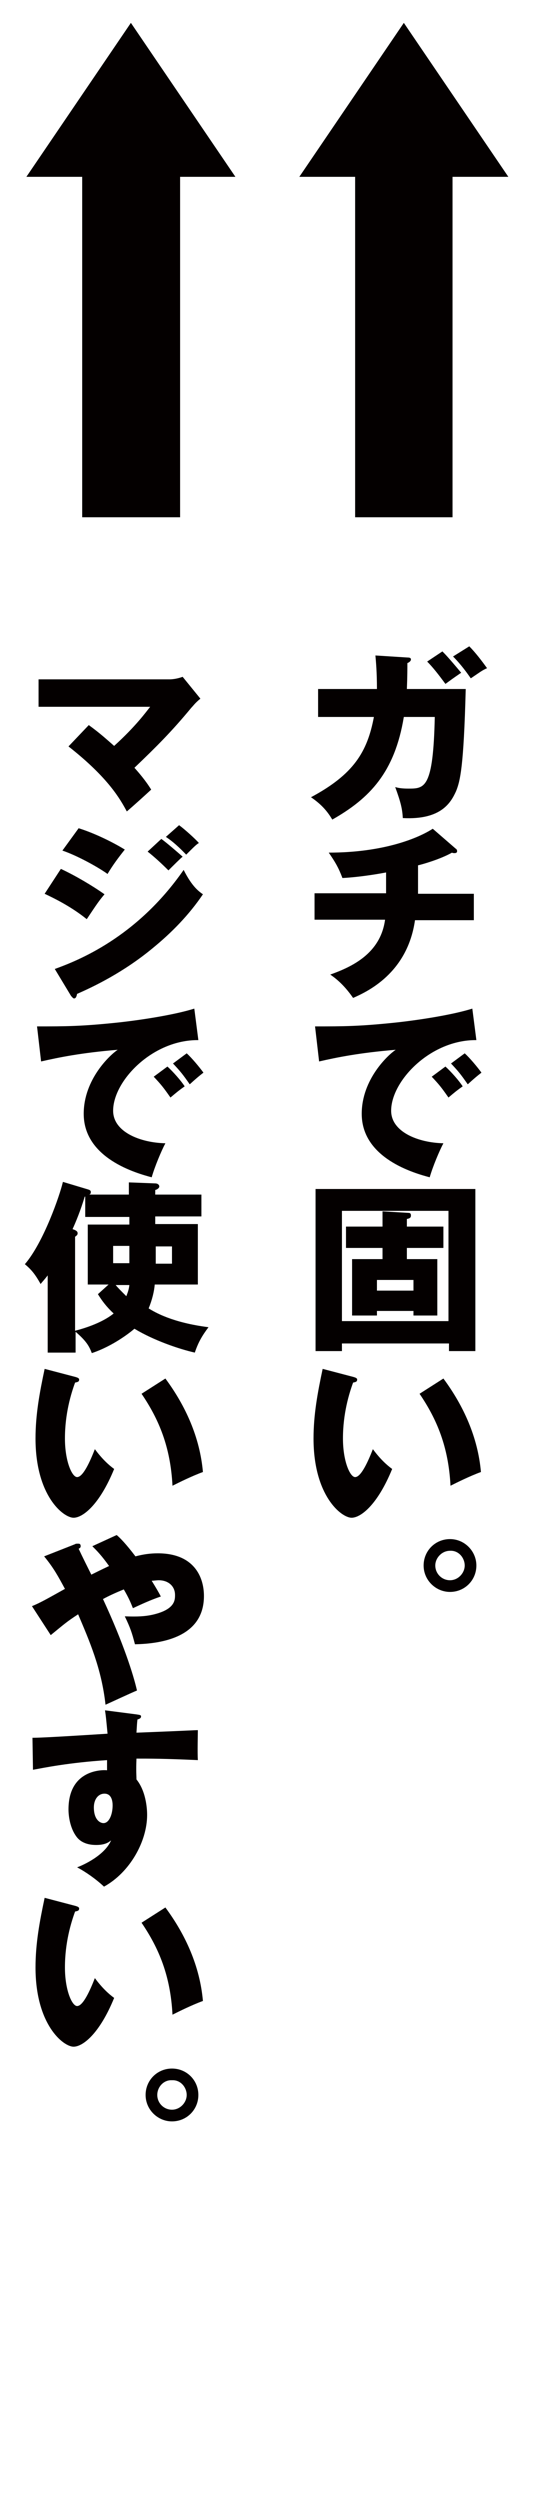
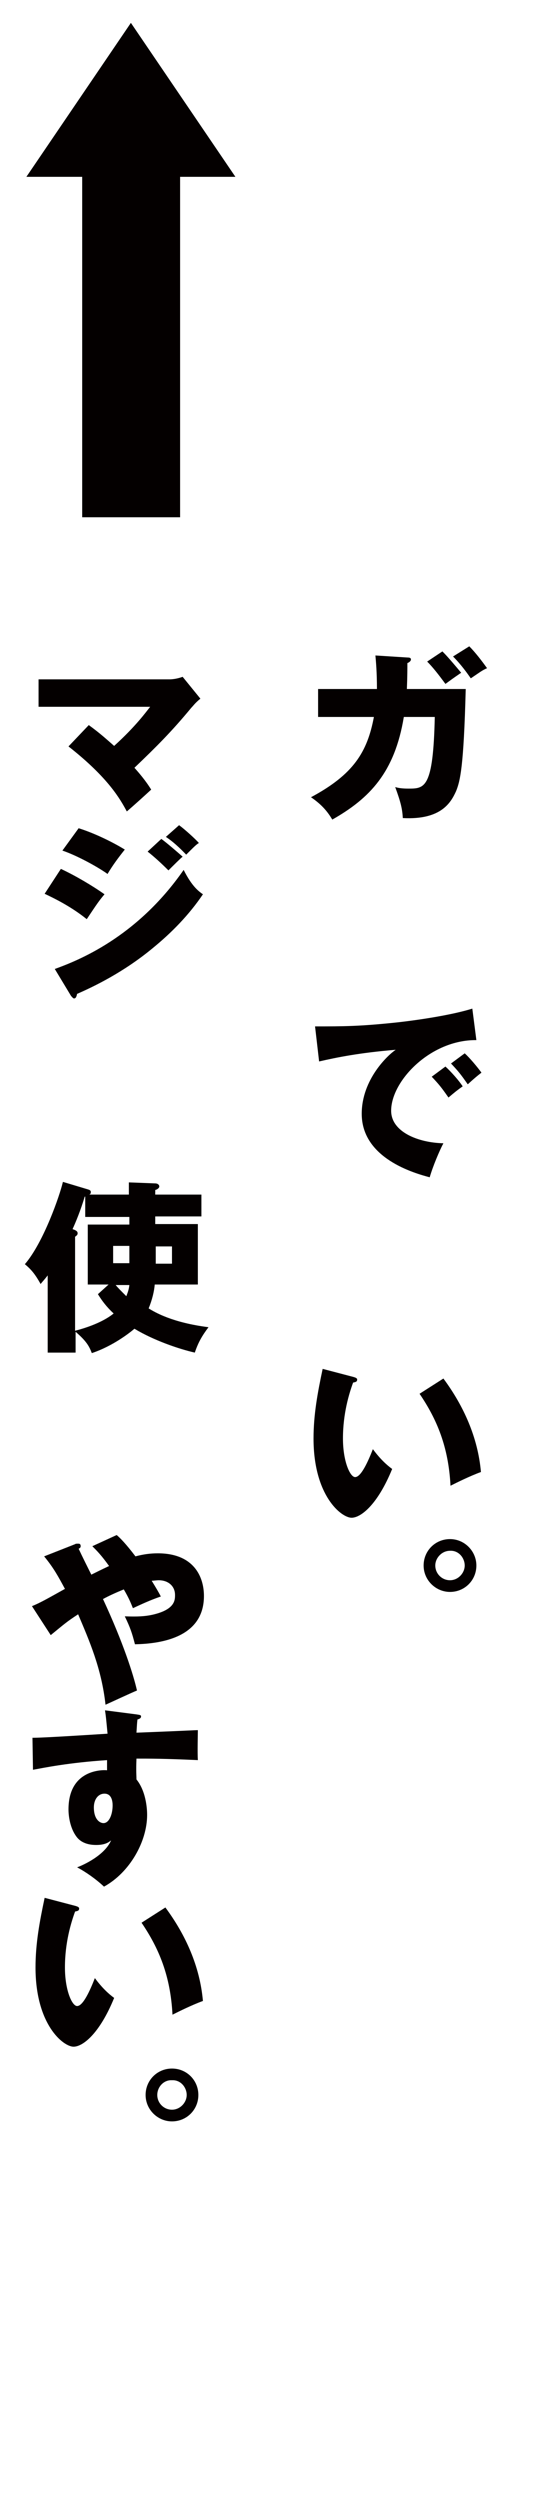
<svg xmlns="http://www.w3.org/2000/svg" version="1.1" id="レイヤー_1" x="0px" y="0px" viewBox="0 0 109.2 492" style="enable-background:new 0 0 109.2 492;" xml:space="preserve">
  <style type="text/css">
	.st0{fill:#040000;}
</style>
  <g>
    <g>
      <g>
        <path class="st0" d="M80.3,129.4c0.5,0,0.7,0.1,0.7,0.4c0,0.2-0.2,0.5-0.7,0.7c0,1.1,0,2.6-0.1,5.1h11.6     c-0.4,15.5-1.1,18.1-1.9,20.1c-1,2.2-2.9,5.7-10.5,5.3c-0.1-1.8-0.4-3.1-1.5-6.1c0.7,0.2,1.4,0.3,2.6,0.3c3.2,0,4.9,0,5.2-14.1     h-6.1c-1.8,10.9-6.7,16-14.1,20.2c-0.9-1.5-2-2.9-4.2-4.4c8.4-4.5,11.1-8.9,12.4-15.8H62.7v-5.5h11.6c0-3.4-0.2-5.4-0.3-6.6     L80.3,129.4z M87.2,128.2c0.5,0.5,1.2,1.2,3.7,4.2c-1,0.7-1.2,0.8-3.1,2.2c-1.4-1.9-2.5-3.3-3.6-4.4L87.2,128.2z M92.5,127.2     c1.2,1.2,2.5,2.9,3.5,4.3c-1.1,0.5-1.4,0.8-3.2,2c-0.7-1-1.9-2.7-3.5-4.3L92.5,127.2z" />
-         <path class="st0" d="M82.2,175.9h11.2v5.2H81.8c-1.5,10.5-9.5,14.1-12.2,15.3c-2-2.9-3.8-4.1-4.5-4.6c4.2-1.5,9.9-4.1,10.8-10.8     H62v-5.2h14.1v-4.1c-1,0.2-4.9,0.9-8.6,1.1c-0.8-2.1-1.4-3.1-2.7-5c10.5,0,17.4-2.7,20.5-4.7l4.5,3.9c0.2,0.1,0.3,0.3,0.3,0.5     c0,0.3-0.2,0.4-0.5,0.4c-0.1,0-0.4,0-0.5-0.1c-2.3,1.3-5.8,2.3-6.7,2.5V175.9z" />
        <path class="st0" d="M93.9,204.7c-9-0.1-16.8,8-16.8,13.9c0,4.2,5.4,6.3,10.3,6.4c-0.8,1.5-2.1,4.6-2.7,6.7     c-3-0.8-13.4-3.7-13.4-12.5c0-6.8,5.2-11.6,6.7-12.6c-7.2,0.6-11.6,1.5-15.1,2.3l-0.8-6.9c5.6,0,8.8,0,16.3-0.8     c5.3-0.6,11.2-1.6,14.7-2.7L93.9,204.7z M87.8,209.9c1.1,1,2.7,2.8,3.4,3.9c-1,0.7-1.5,1.1-2.8,2.2c-1.4-2-1.8-2.5-3.3-4.1     L87.8,209.9z M91.6,207.3c1,0.9,2.5,2.7,3.3,3.8c-0.9,0.7-1.5,1.2-2.7,2.3c-1.4-2-1.8-2.5-3.3-4.1L91.6,207.3z" />
-         <path class="st0" d="M67.4,264.4v1.5h-5.2v-31.9h31.5v31.9h-5.2v-1.5H67.4z M88.4,260v-21.7h-21V260H88.4z M87.4,241.4v4.2h-7.2     v2.2h6v11.1h-4.7v-0.9h-7.2v0.9h-4.9v-11.1h6v-2.2h-7.2v-4.2h7.2v-3l5.1,0.3c0.3,0,0.5,0.1,0.5,0.5c0,0.5-0.3,0.6-0.8,0.7v1.5     H87.4z M74.3,251.9v2.1h7.2v-2.1H74.3z" />
        <path class="st0" d="M69.7,271c0.3,0.1,0.7,0.2,0.7,0.5c0,0.5-0.4,0.5-0.8,0.6c-0.8,2.2-2,6.1-2,11c0,4.5,1.4,7.6,2.4,7.6     c1.2,0,2.6-3.2,3.5-5.5c1.4,1.9,2.7,3.1,3.8,3.9c-2.9,7.1-6.2,9.6-8,9.6c-2,0-7.5-4.3-7.5-15.6c0-4.7,0.8-9,1.8-13.7L69.7,271z      M87.4,271.3c4,5.4,6.8,11.6,7.4,18.4c-2.2,0.8-4.8,2.1-6,2.7c-0.4-7.7-2.7-13.1-6.1-18.1L87.4,271.3z" />
        <path class="st0" d="M93.9,308.1c0,2.9-2.3,5.2-5.2,5.2c-2.8,0-5.2-2.3-5.2-5.2c0-2.9,2.3-5.2,5.2-5.2S93.9,305.3,93.9,308.1z      M85.8,308.1c0,1.6,1.3,2.9,2.9,2.9c1.6,0,2.9-1.4,2.9-2.9c0-1.5-1.2-3-2.9-2.9C87.1,305.2,85.8,306.6,85.8,308.1z" />
        <path class="st0" d="M17.5,142.7c2.2,1.6,3.4,2.7,5,4.1c4.3-3.9,6.3-6.7,7.1-7.7h-22v-5.4h25.8c0.8,0,1.8-0.2,2.6-0.5l3.5,4.3     c-1.1,0.9-1.4,1.4-1.8,1.8c-3.8,4.6-6.8,7.6-11.2,11.8c0.8,0.9,2.2,2.5,3.3,4.3c-1.3,1.2-3.4,3.1-4.8,4.3     c-1.3-2.4-3.6-6.6-11.5-12.8L17.5,142.7z" />
        <path class="st0" d="M12,171c2.8,1.3,6.2,3.3,8.6,5c-1.1,1.3-1.5,1.9-3.5,4.9c-3.1-2.5-6.4-4.1-8.3-5L12,171z M10.8,190.7     c4.4-1.6,16.1-6.1,25.4-19.5c1.7,3.4,3.1,4.3,3.8,4.8c-2.7,4-6.1,7.5-9.9,10.6c-5.8,4.8-11.7,7.6-14.9,9     c-0.1,0.4-0.2,0.9-0.6,0.9c-0.2,0-0.4-0.3-0.6-0.5L10.8,190.7z M15.5,163c2.9,0.9,6.5,2.6,9.1,4.2c-1.2,1.5-2.4,3.1-3.4,4.8     c-2.1-1.5-6.2-3.7-8.9-4.6L15.5,163z M31.8,165.1c1.1,0.8,3.3,2.7,4.2,3.5c-0.4,0.3-1.9,1.8-2.8,2.7c-1.3-1.3-2.7-2.6-4.1-3.7     L31.8,165.1z M35.3,162.4c1.1,0.8,3.2,2.7,3.9,3.5c-0.6,0.4-0.8,0.6-2.5,2.3c-2.2-2.3-3.3-3-4-3.5L35.3,162.4z" />
-         <path class="st0" d="M39.1,204.7c-9-0.1-16.8,8-16.8,13.9c0,4.2,5.4,6.3,10.3,6.4c-0.8,1.5-2.1,4.6-2.7,6.7     c-3-0.8-13.4-3.7-13.4-12.5c0-6.8,5.2-11.6,6.7-12.6c-7.2,0.6-11.6,1.5-15.1,2.3l-0.8-6.9c5.6,0,8.8,0,16.3-0.8     c5.3-0.6,11.2-1.6,14.7-2.7L39.1,204.7z M33,209.9c1.1,1,2.7,2.8,3.4,3.9c-1,0.7-1.5,1.1-2.8,2.2c-1.4-2-1.8-2.5-3.3-4.1     L33,209.9z M36.8,207.3c1,0.9,2.5,2.7,3.3,3.8c-0.9,0.7-1.5,1.2-2.7,2.3c-1.4-2-1.8-2.5-3.3-4.1L36.8,207.3z" />
        <path class="st0" d="M14.8,266.2H9.4V251c-0.6,0.8-1,1.2-1.4,1.7c-1.1-2-1.9-2.9-3.1-3.9c3.7-4.3,6.9-13.6,7.5-16.2l5,1.5     c0.3,0.1,0.5,0.2,0.5,0.5c0,0.3-0.1,0.4-0.3,0.5h7.8v-2.4l5.2,0.2c0.5,0,0.8,0.3,0.8,0.6c0,0.3-0.4,0.6-0.8,0.7v0.9h9.1v4.3h-9.1     v1.5H39v11.9h-8.5c-0.1,1.3-0.5,3-1.2,4.7c1.3,0.8,4.7,2.8,11.8,3.7c-1.2,1.6-2,2.9-2.7,5c-3.1-0.7-8.1-2.4-11.9-4.7     c-0.8,0.7-4.2,3.4-8.4,4.8c-0.5-1.3-1-2.3-3.2-4.2V266.2z M14.8,261.9c5-1.3,7.1-3,7.6-3.4c-1.4-1.3-2.3-2.5-3.1-3.8l2.1-1.9     h-4.1V241h8.2v-1.5h-8.7v-4l-0.1,0c-0.8,2.7-1.8,5.1-2.4,6.4c0.6,0.2,1,0.4,1,0.8c0,0.3-0.1,0.4-0.5,0.7V261.9z M25.5,248.6v-3.4     h-3.2v3.4H25.5z M22.8,252.9c0.4,0.5,1,1.1,2.1,2.2c0.3-0.8,0.5-1.3,0.6-2.2H22.8z M30.7,245.3v3.4h3.2v-3.4H30.7z" />
-         <path class="st0" d="M14.9,271c0.3,0.1,0.7,0.2,0.7,0.5c0,0.5-0.4,0.5-0.8,0.6c-0.8,2.2-2,6.1-2,11c0,4.5,1.4,7.6,2.4,7.6     c1.2,0,2.6-3.2,3.5-5.5c1.4,1.9,2.7,3.1,3.8,3.9c-2.9,7.1-6.2,9.6-8,9.6c-2,0-7.5-4.3-7.5-15.6c0-4.7,0.8-9,1.8-13.7L14.9,271z      M32.6,271.3c4,5.4,6.8,11.6,7.4,18.4c-2.2,0.8-4.8,2.1-6,2.7c-0.4-7.7-2.7-13.1-6.1-18.1L32.6,271.3z" />
        <path class="st0" d="M6.3,316.1c1.7-0.7,2.9-1.4,6.5-3.4c-1.3-2.4-2.2-4.1-4.1-6.4l6.1-2.4c0.1-0.1,0.3-0.1,0.6-0.1     c0.2,0,0.5,0,0.5,0.5c0,0.3-0.2,0.4-0.4,0.5c0.7,1.5,1.8,3.7,2.5,5.1c1-0.5,1.8-0.9,3.5-1.7c-1.5-2.1-2.4-3-3.3-3.9l4.8-2.2     c0.7,0.6,1.8,1.7,3.7,4.2c1.5-0.4,2.9-0.6,4.4-0.6c7.1,0,9.1,4.6,9.1,8.4c0,8.1-8.3,9.4-13.6,9.5c-0.6-2.3-0.9-3.2-2-5.5     c2.6,0.1,4,0,5.4-0.3c4.5-1,4.5-2.9,4.5-3.9c0-1.8-1.4-2.9-3.2-2.9c-0.4,0-1.1,0.1-1.4,0.1c0.8,1.3,1.4,2.3,1.8,3.1     c-2.1,0.7-4.2,1.7-5.5,2.3c-0.4-1-0.8-2-1.8-3.7c-1.7,0.7-3,1.3-4.1,1.9c4,8.6,6,14.9,6.7,18c-1,0.4-5.3,2.4-6.2,2.8     c-0.8-7.2-3.2-12.6-5.4-17.8c-2.3,1.5-2.7,1.9-5.4,4.1L6.3,316.1z" />
        <path class="st0" d="M26.9,337.4c0.6,0.1,0.9,0.1,0.9,0.4c0,0.4-0.4,0.5-0.7,0.6c-0.1,0.7-0.1,1.1-0.2,2.6     c10.3-0.4,11.4-0.5,12.1-0.5c0,0.8-0.1,4.4,0,5.9c-6.6-0.3-9.4-0.3-12.1-0.3c-0.1,2.6,0,3.3,0,4.1c2.1,2.6,2.1,6.5,2.1,7     c0,5.2-3.4,11.3-8.5,14.1c-1.6-1.5-3.6-2.9-5.3-3.8c1.1-0.4,5.4-2.3,6.7-5.3c-0.4,0.3-1.1,0.9-2.9,0.9c-0.6,0-2.7,0-3.9-1.6     c-1.3-1.7-1.6-4.1-1.6-5.4c0-8,6.9-7.8,7.6-7.7c0-1.2,0-1.5,0-2c-7.6,0.5-12.4,1.5-14.6,1.9L6.4,342c0.8,0,2.2,0,14.8-0.8     c-0.3-3.1-0.3-3.2-0.5-4.6L26.9,337.4z M18.5,355.7c0,2.4,1.2,3.1,1.9,3.1c1.1,0,1.8-1.7,1.8-3.5c0-0.8-0.2-2.3-1.6-2.3     C19.3,353,18.5,354.2,18.5,355.7z" />
        <path class="st0" d="M14.9,375.1c0.3,0.1,0.7,0.2,0.7,0.5c0,0.5-0.4,0.5-0.8,0.6c-0.8,2.2-2,6.1-2,11c0,4.5,1.4,7.6,2.4,7.6     c1.2,0,2.6-3.2,3.5-5.5c1.4,1.9,2.7,3.1,3.8,3.9c-2.9,7.1-6.2,9.6-8,9.6c-2,0-7.5-4.3-7.5-15.6c0-4.7,0.8-9,1.8-13.7L14.9,375.1z      M32.6,375.4c4,5.4,6.8,11.6,7.4,18.4c-2.2,0.8-4.8,2.1-6,2.7c-0.4-7.7-2.7-13.1-6.1-18.1L32.6,375.4z" />
        <path class="st0" d="M39.1,412.3c0,2.9-2.3,5.2-5.2,5.2c-2.8,0-5.2-2.3-5.2-5.2c0-2.9,2.3-5.2,5.2-5.2S39.1,409.4,39.1,412.3z      M31,412.3c0,1.6,1.3,2.9,2.9,2.9c1.6,0,2.9-1.4,2.9-2.9c0-1.5-1.2-3-2.9-2.9C32.3,409.3,31,410.7,31,412.3z" />
      </g>
    </g>
    <g>
      <g>
-         <polygon class="st0" points="100.2,34.8 79.6,4.5 59,34.8 70,34.8 70,101.8 89.2,101.8 89.2,34.8    " />
        <polygon class="st0" points="25.8,4.5 5.2,34.8 16.2,34.8 16.2,101.8 35.5,101.8 35.5,34.8 46.4,34.8    " />
      </g>
    </g>
  </g>
</svg>